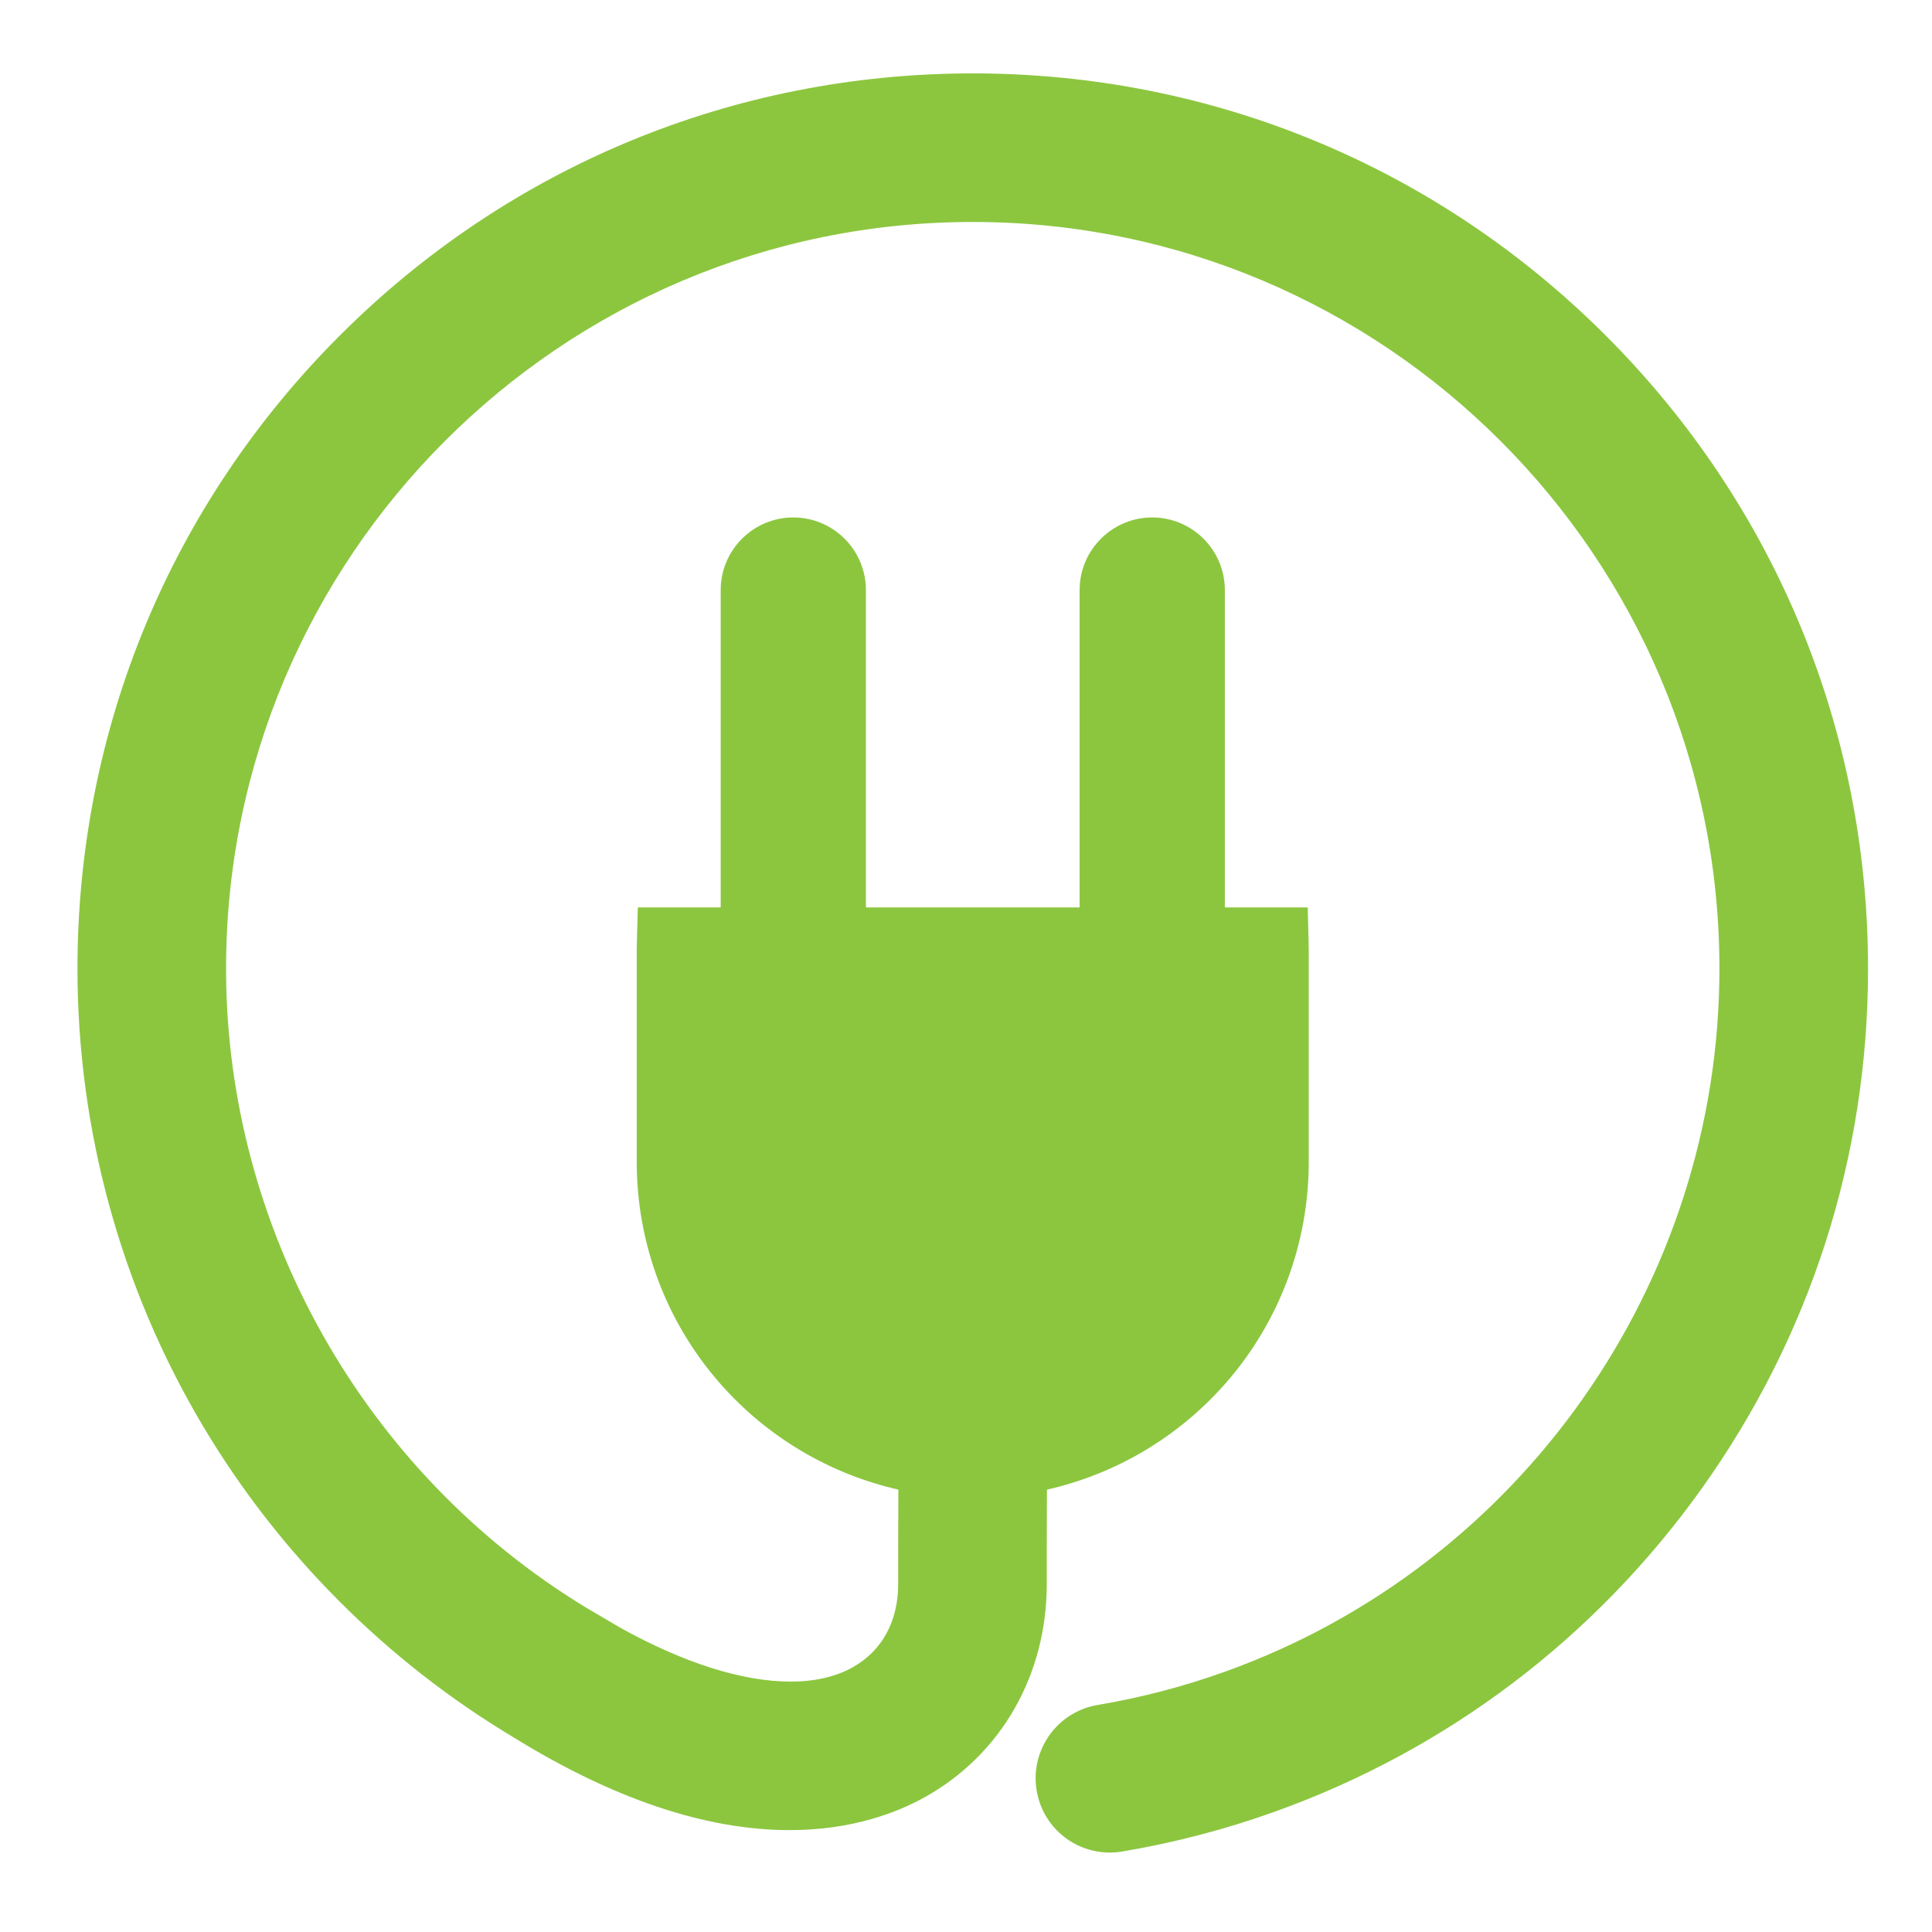
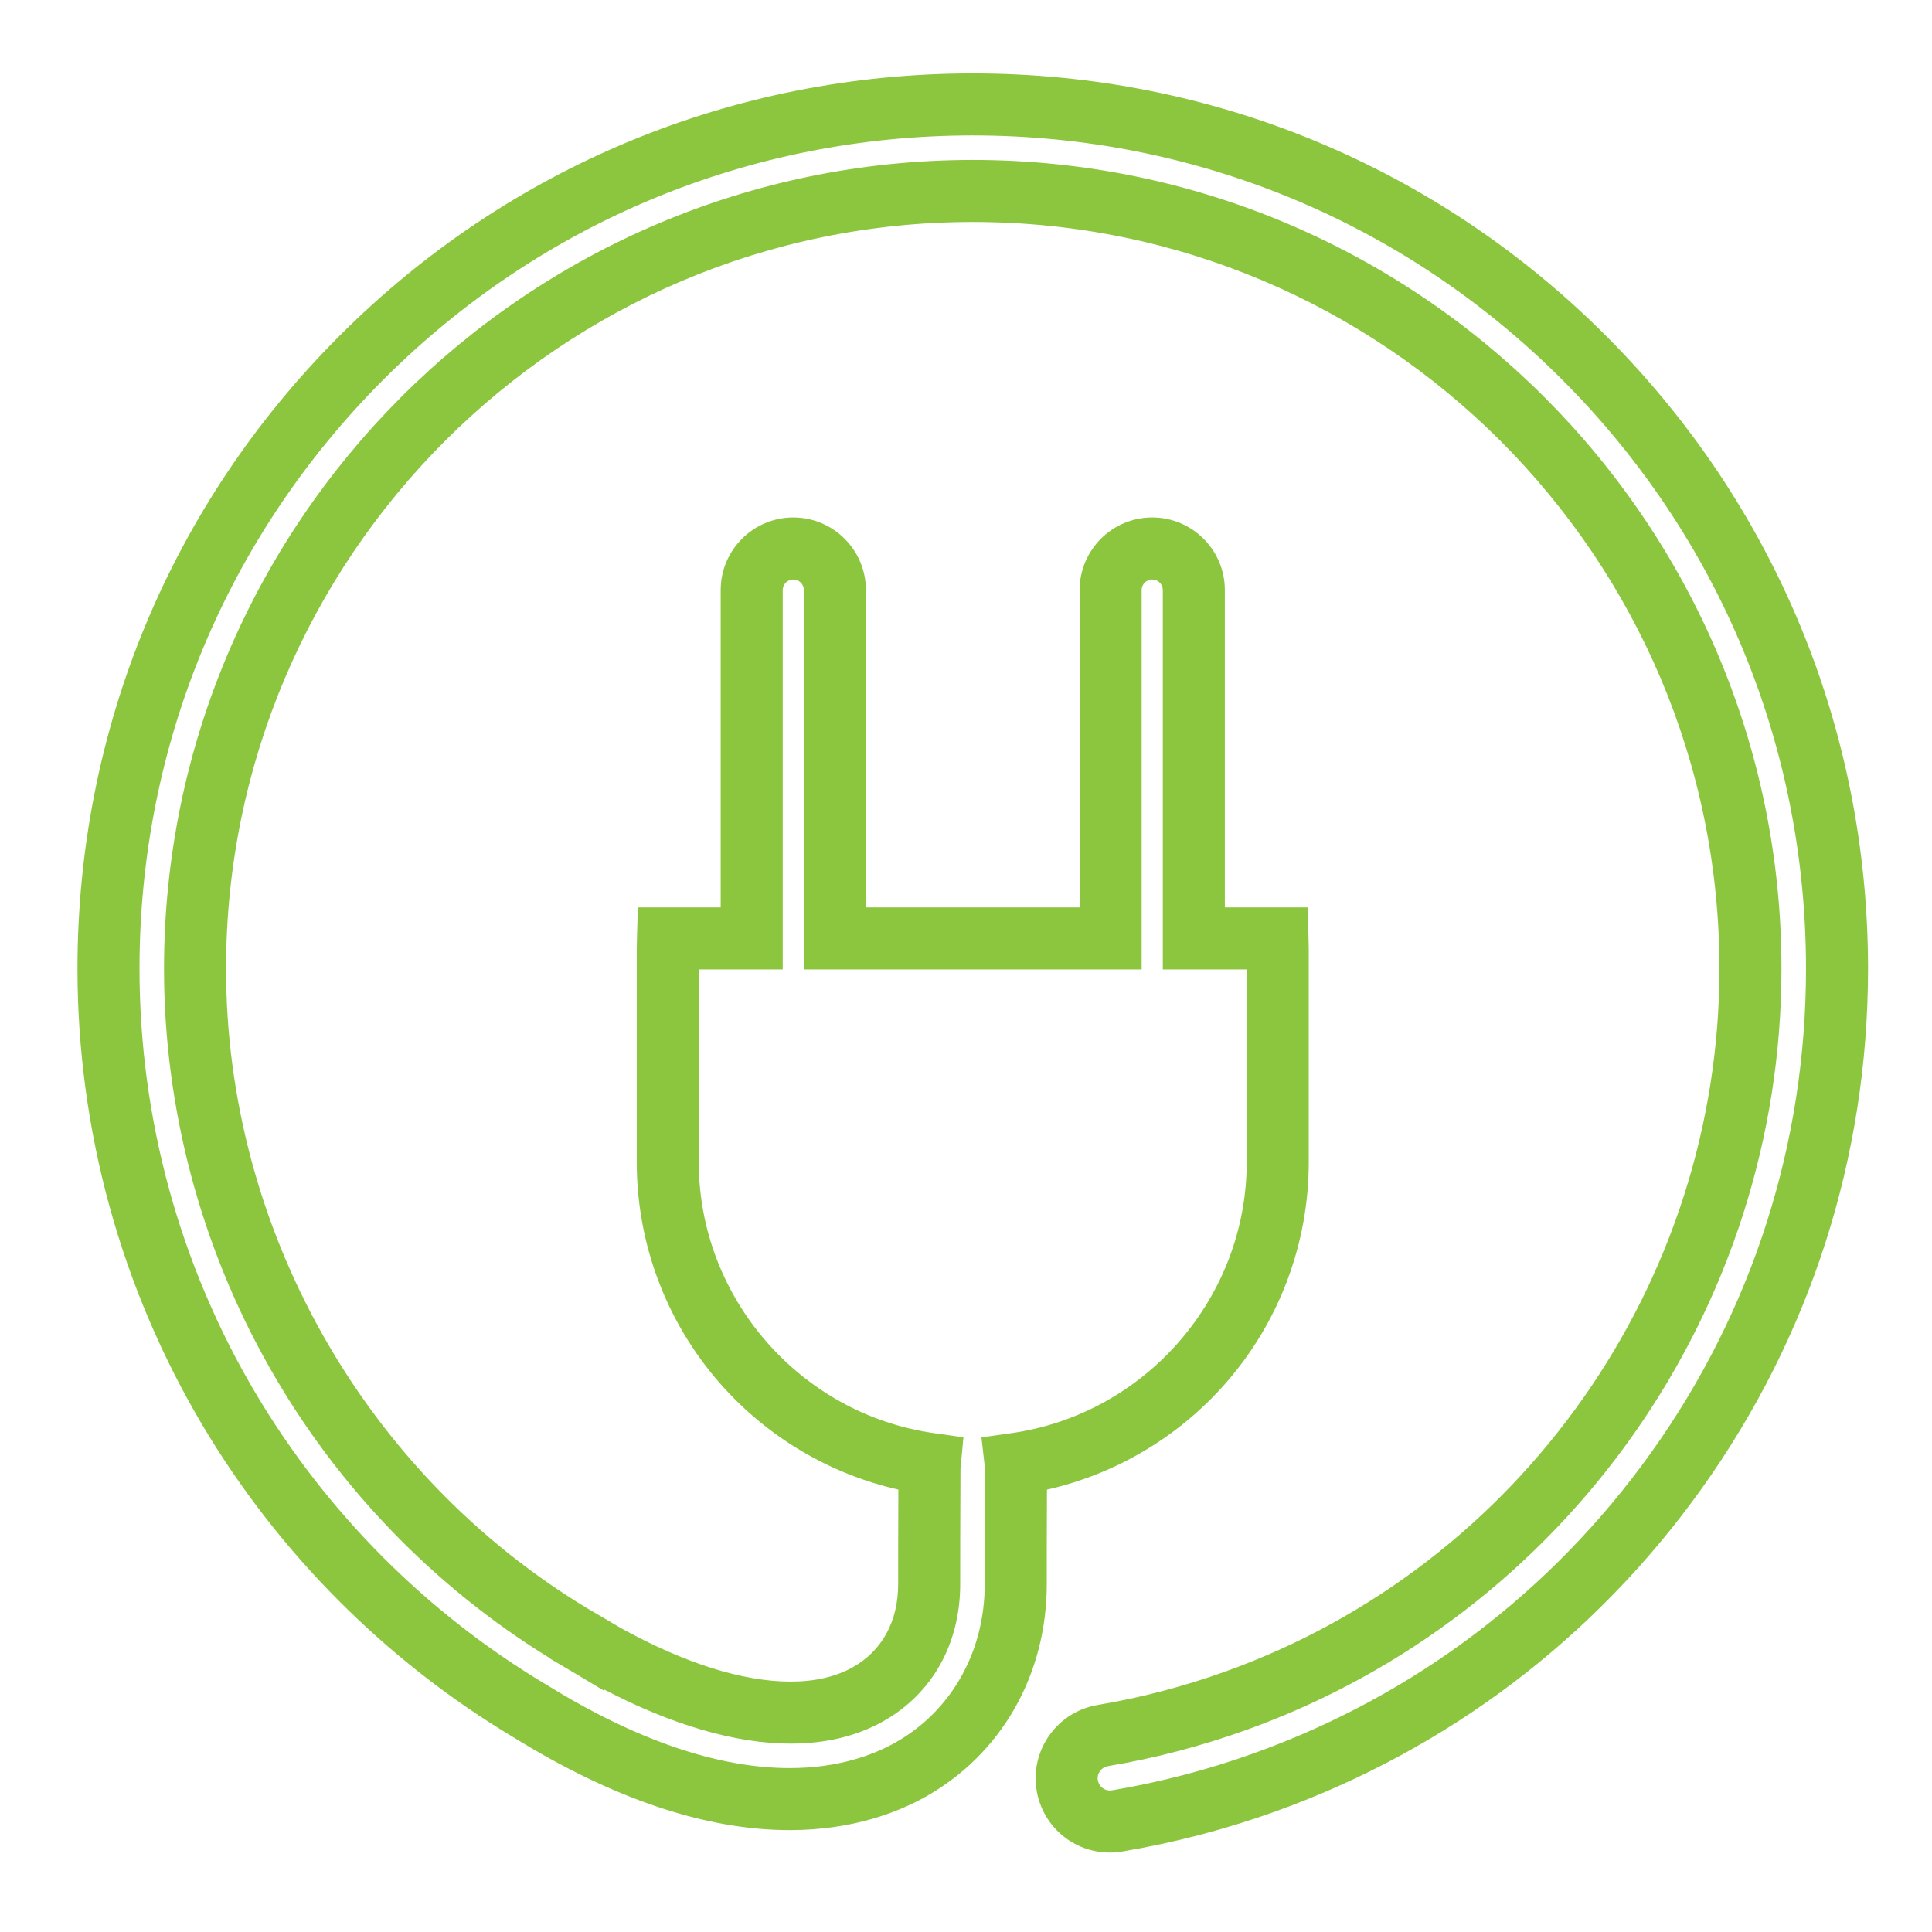
<svg xmlns="http://www.w3.org/2000/svg" version="1.1" id="Capa_1" x="0px" y="0px" width="550px" height="550px" viewBox="0 0 550 550" enable-background="new 0 0 550 550" xml:space="preserve">
  <g>
-     <path fill="#8CC63F" d="M450.9,101.785c-46.468-46.468-108.257-72.064-173.979-72.064s-127.51,25.596-173.969,72.064   C56.48,148.258,30.884,210.038,30.884,275.764c0,44.245,11.886,87.629,34.358,125.476c20.938,35.249,50.473,64.845,85.626,85.854   c57.002,35.27,92.193,25.688,108.117,16.807c18.938-10.549,30.215-30.401,30.176-53.069c-0.027-10.348,0.077-32.863,0.077-33.095   c0-0.344-0.059-0.67-0.097-1.004c42.158-5.961,74.599-42.082,74.599-85.877v-60.515c0-1.073-0.039-2.132-0.066-3.19h-23.817v-99.17   c0-6.539-5.299-11.842-11.844-11.842c-6.543,0-11.842,5.303-11.842,11.842v99.17h-78.494v-99.17   c0-6.539-5.302-11.842-11.836-11.842c-6.544,0-11.847,5.303-11.847,11.842v99.17h-23.825c-0.028,1.059-0.07,2.118-0.07,3.19v60.515   c0,43.785,32.446,79.916,74.597,85.877c-0.027,0.295-0.095,0.584-0.095,0.89c0,0.231-0.104,22.832-0.081,33.267   c0.028,13.787-6.355,25.274-17.523,31.493c-18.323,10.225-47.082,5.106-79.379-13.96l0.024-0.058l-4.499-2.646v0.011   C96.634,425.795,55.526,353.467,55.526,275.764c0-122.083,99.318-221.405,221.396-221.405s221.395,99.322,221.395,221.405   c0,93.139-58.847,176.888-146.456,208.39c-12.282,4.417-25.044,7.761-37.932,9.928c-6.696,1.129-11.238,7.491-10.108,14.198   c1.018,6.018,6.238,10.271,12.131,10.271c0.688,0,1.378-0.047,2.069-0.172c14.332-2.415,28.513-6.113,42.176-11.038   c47.206-16.977,87.647-47.599,116.967-88.587c29.96-41.889,45.799-91.325,45.799-142.987   C522.961,210.038,497.367,148.258,450.9,101.785z" />
    <path fill="#8CC63F" d="M315.951,527.38c-10.347,0-19.11-7.414-20.837-17.628c-1.938-11.506,5.844-22.438,17.347-24.378   c12.354-2.077,24.604-5.283,36.411-9.529c84.106-30.242,140.614-110.648,140.614-200.081c0-117.214-95.356-212.575-212.564-212.575   c-117.209,0-212.566,95.36-212.566,212.575c0,73.959,39.304,143.606,102.625,181.969l9.695,5.701   c18.074,10.013,34.725,15.282,48.399,15.281c6.882,0,12.81-1.36,17.618-4.044c8.405-4.68,13.018-13.118,12.996-23.764   c-0.012-5.322,0.007-14.54,0.055-26.85c-19.598-4.443-37.413-15.008-50.791-30.256c-15.273-17.408-23.685-39.764-23.685-62.946   v-60.515c0-0.899,0.025-1.79,0.052-2.679l0.251-9.341h23.592v-90.34c0-11.398,9.275-20.672,20.677-20.672   c11.395,0,20.666,9.273,20.666,20.672v90.34h60.834v-90.34c0-11.398,9.273-20.672,20.672-20.672   c11.399,0,20.674,9.273,20.674,20.672v90.34h23.592l0.242,9.307c0.025,0.9,0.05,1.802,0.05,2.713v60.515   c0,23.188-8.411,45.544-23.683,62.95c-13.389,15.26-31.224,25.827-50.846,30.264c-0.047,12.167-0.064,21.548-0.051,26.738   c0.045,25.947-12.931,48.676-34.709,60.807c-7.672,4.279-20.578,9.384-38.463,9.384c-23.83,0-50.254-8.869-78.54-26.36   c-36.352-21.739-66.999-52.476-88.629-88.889c-23.288-39.22-35.597-84.168-35.597-129.985c0-68.076,26.513-132.081,74.655-180.222   c48.129-48.139,112.13-74.65,180.212-74.65c68.08,0,132.084,26.511,180.223,74.65c48.137,48.142,74.647,112.147,74.648,180.224   c0,53.505-16.407,104.726-47.447,148.124c-30.358,42.442-72.255,74.172-121.16,91.759c-14.063,5.069-28.751,8.915-43.648,11.429   C318.39,527.28,317.216,527.38,315.951,527.38z M276.922,45.529c126.946,0,230.225,103.283,230.225,230.235   c0,96.859-61.204,183.943-152.299,216.699c-12.794,4.601-26.069,8.075-39.455,10.326c-1.897,0.319-3.185,2.125-2.865,4.023   c0.28,1.655,1.752,2.907,3.424,2.907c0.284,0,0.435-0.02,0.498-0.031l0.104-0.018c13.876-2.339,27.553-5.918,40.648-10.638   c45.521-16.37,84.517-45.906,112.779-85.417c28.884-40.384,44.15-88.052,44.15-137.851c-0.001-63.36-24.675-122.931-69.477-167.737   c-44.803-44.803-104.372-69.478-167.734-69.478c-63.365,0-122.93,24.674-167.725,69.477   C64.39,152.835,39.714,212.404,39.714,275.764c0,42.646,11.453,84.477,33.121,120.968c20.147,33.916,48.697,62.542,82.563,82.783   l0.116,0.07c25.474,15.762,48.791,23.753,69.305,23.753c14.09,0,24.018-3.888,29.865-7.149   c16.095-8.965,25.68-25.914,25.647-45.342c-0.016-5.983,0.011-17.483,0.074-32.376l0.002-0.428l-0.039-0.311l-0.974-8.54   l8.511-1.203c38.199-5.401,67.005-38.562,67.005-77.134V275.98h-23.884v-108c0-1.661-1.352-3.012-3.014-3.012   c-1.661,0-3.012,1.351-3.012,3.012v108h-96.154v-108c0-1.661-1.348-3.012-3.006-3.012c-1.664,0-3.017,1.351-3.017,3.012v108   h-23.896v54.875c0,38.571,28.805,71.732,67.003,77.134l8.335,1.179l-0.779,8.382c-0.016,0.172-0.036,0.343-0.059,0.515   l-0.001,0.403c-0.063,14.907-0.091,26.415-0.078,32.401c0.035,17.104-8.005,31.402-22.058,39.228   c-7.463,4.164-16.286,6.277-26.216,6.278c-15.608,0-33.814-5.305-53.104-15.419v0.364l-8.092-4.853   c-0.25-0.146-0.502-0.294-0.752-0.442l-6.656-3.929l0.03-0.07c-33.029-20.318-60.584-48.89-79.791-82.761   c-19.637-34.633-30.017-73.881-30.017-113.502C46.696,148.812,149.975,45.529,276.922,45.529z" />
  </g>
</svg>